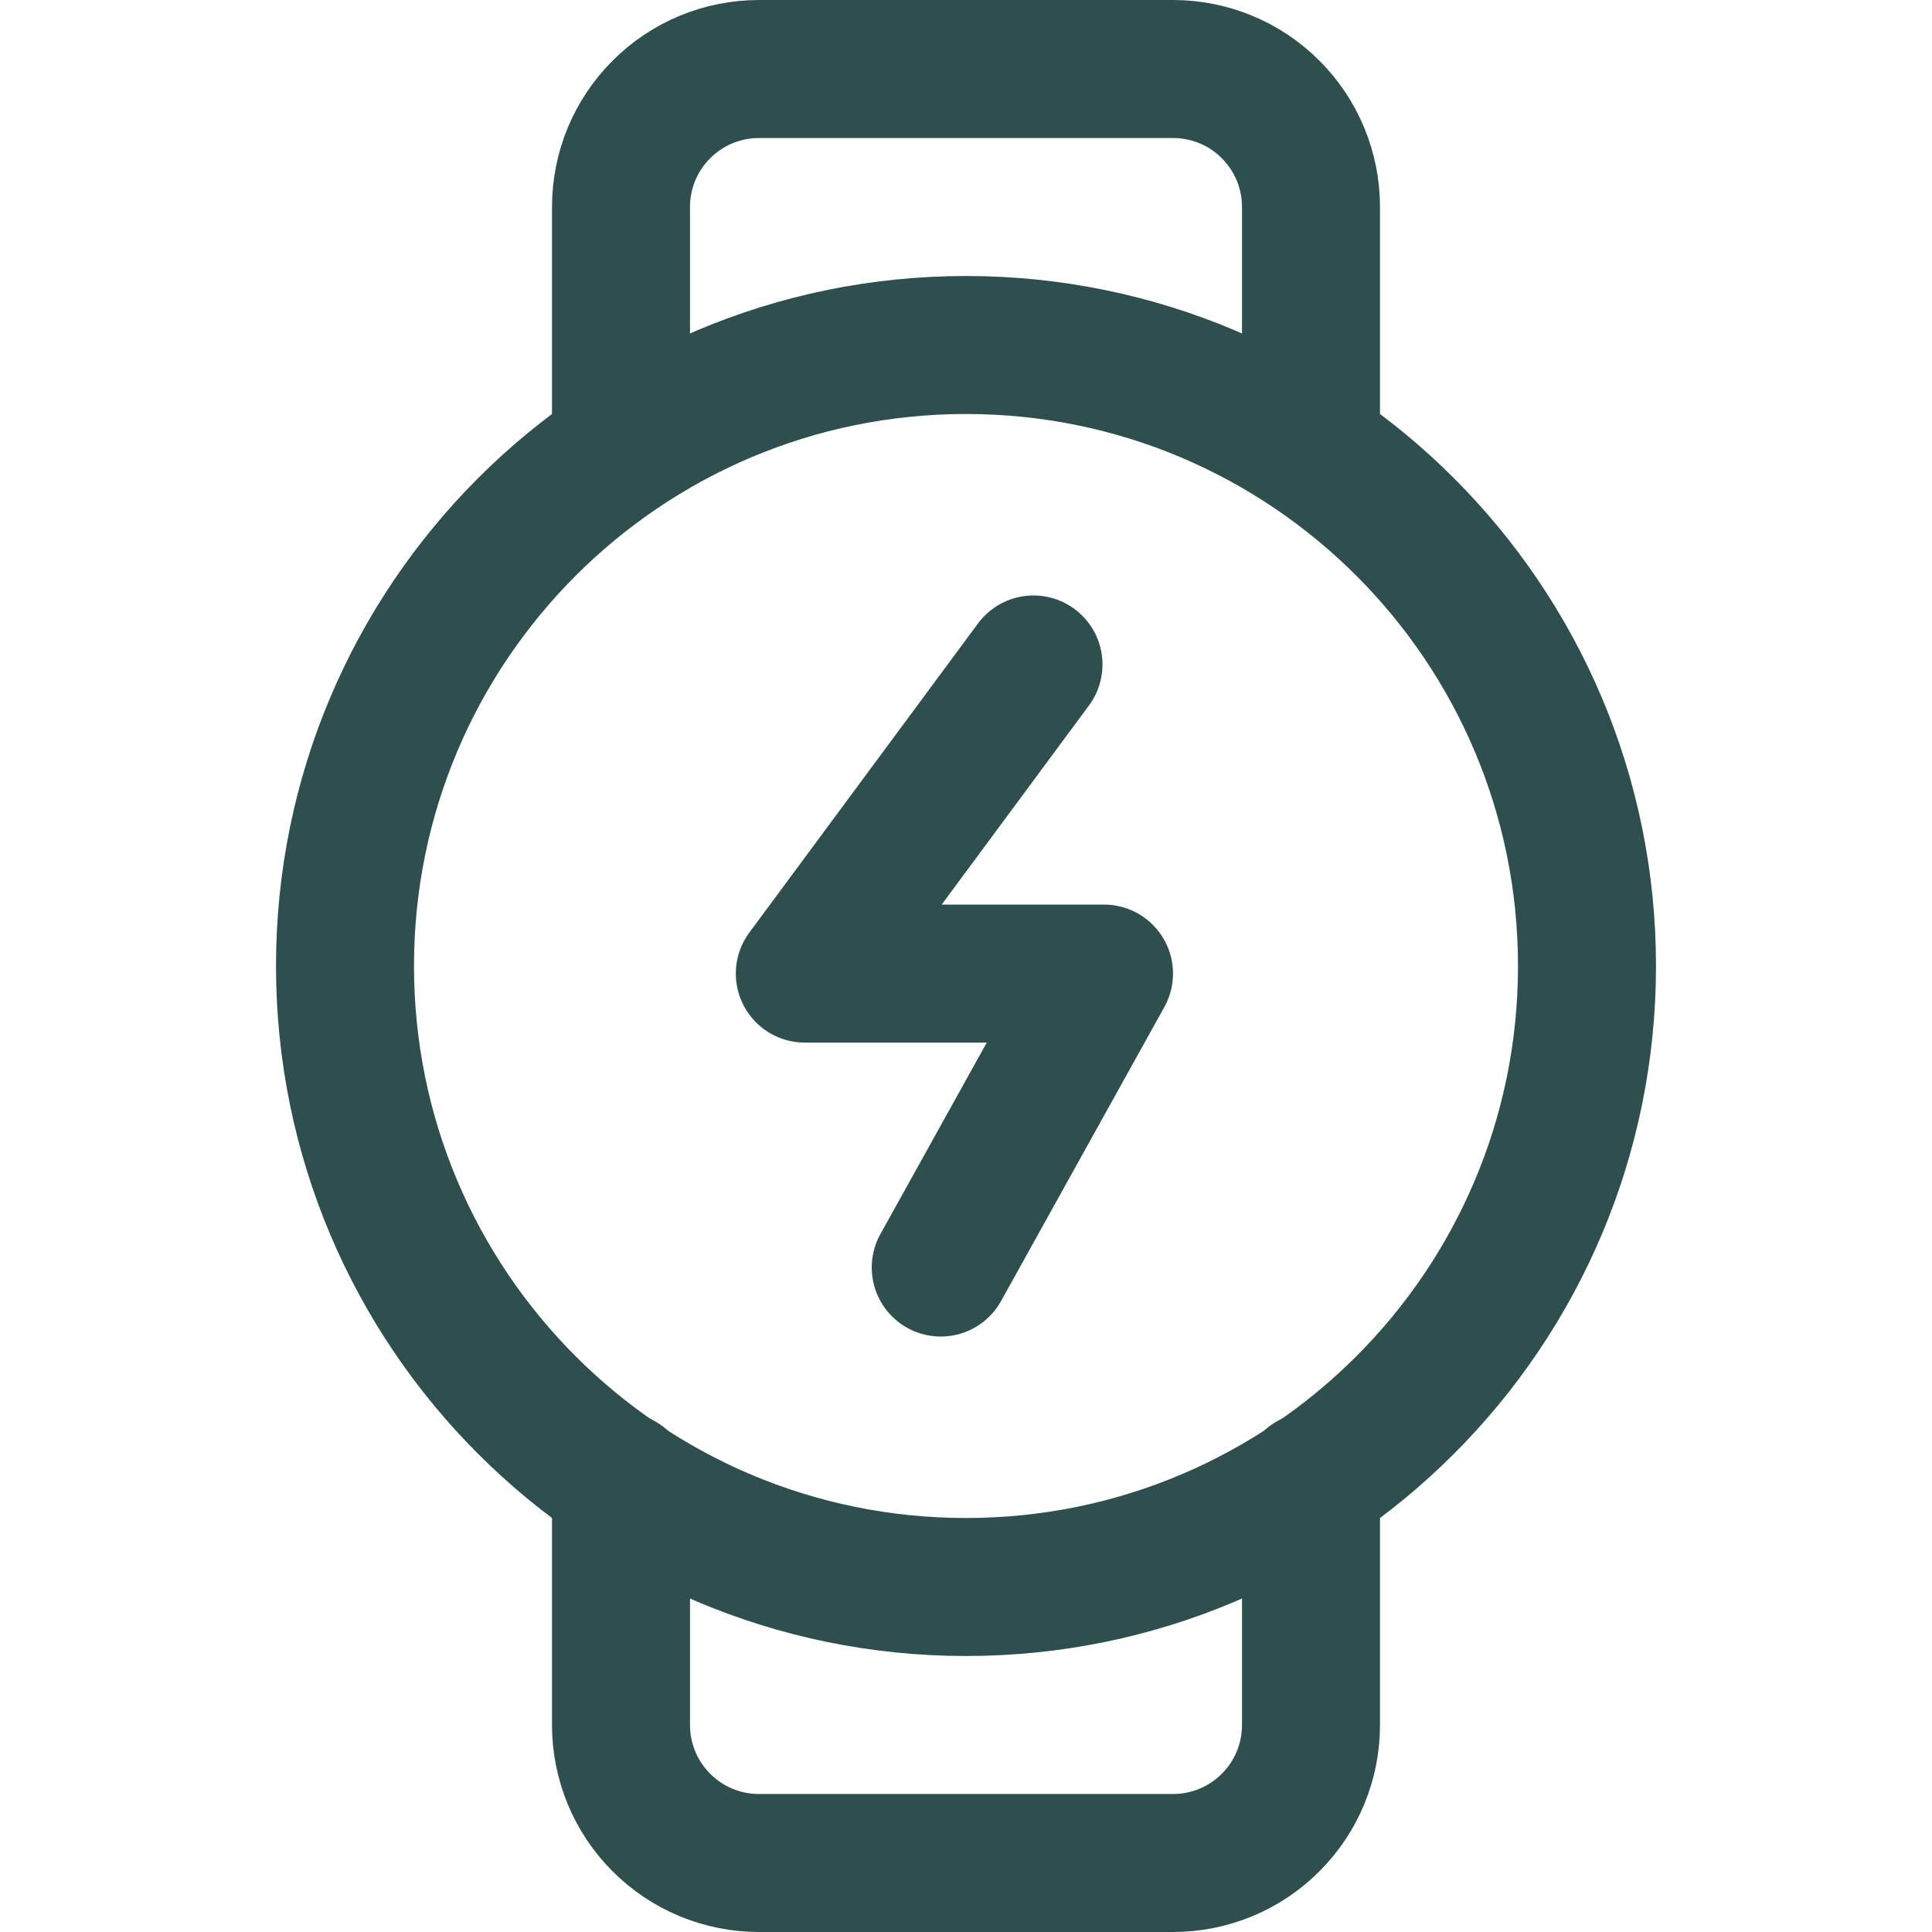
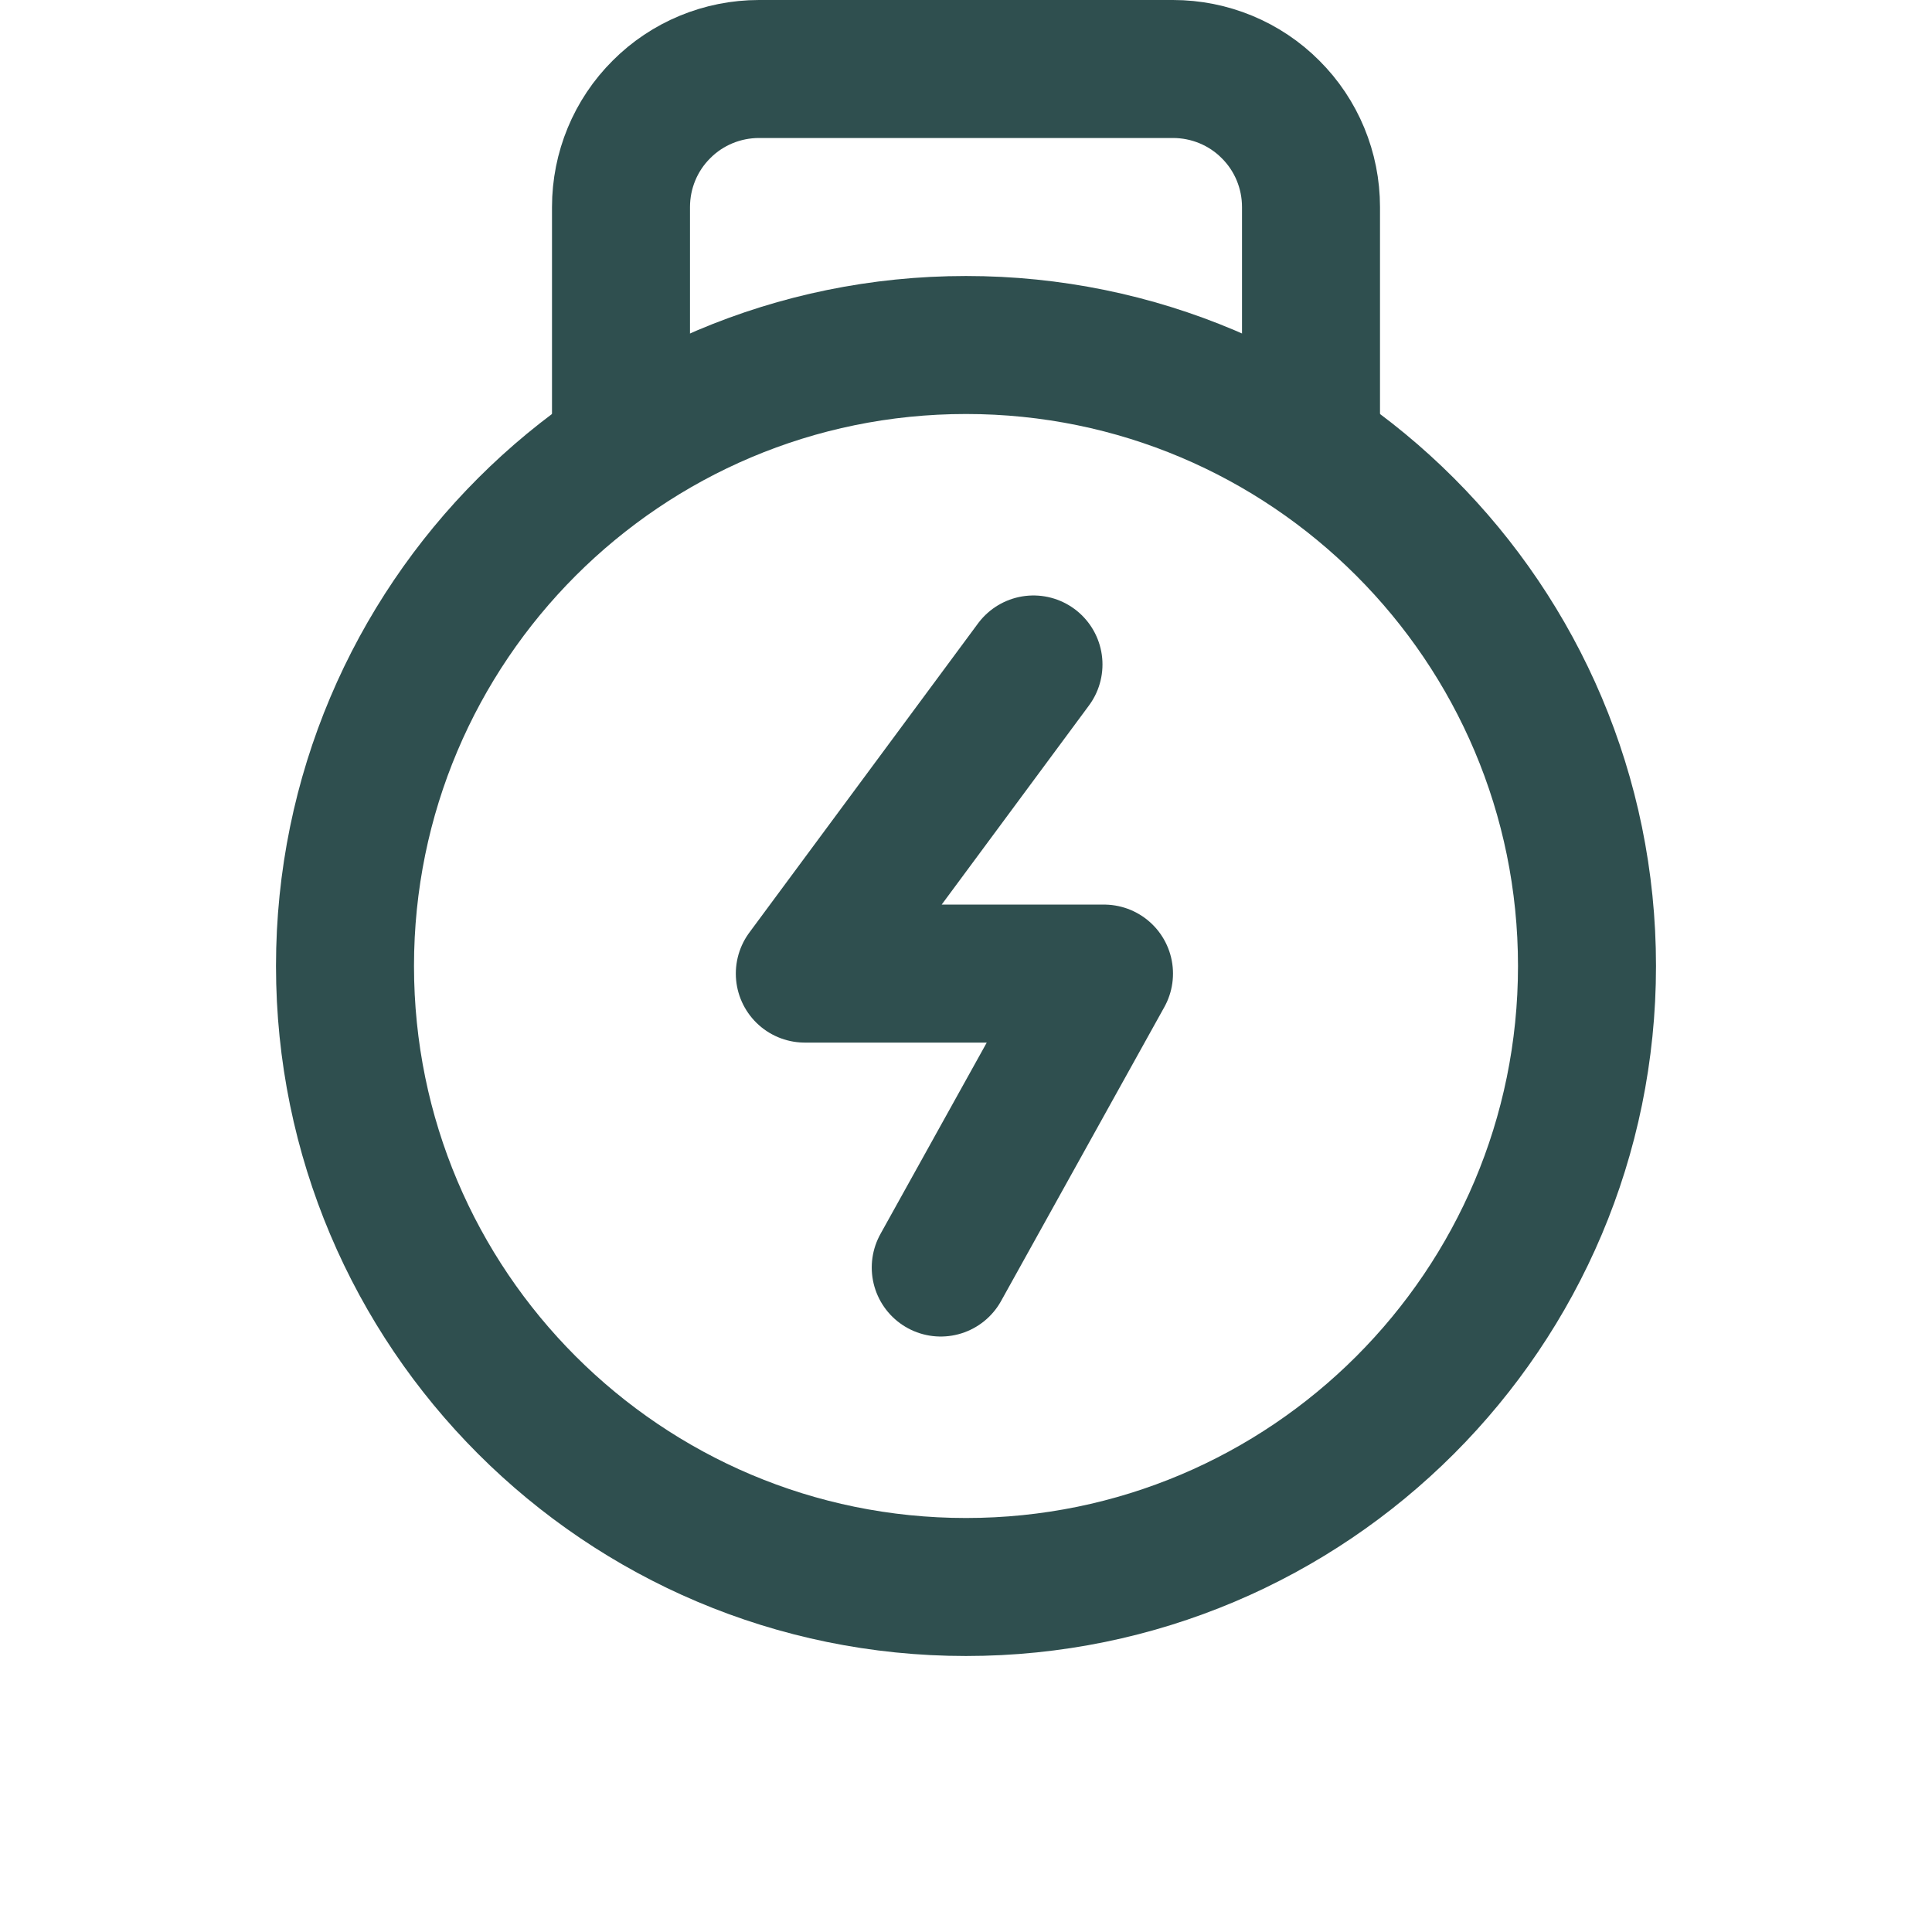
<svg xmlns="http://www.w3.org/2000/svg" width="14" height="14" viewBox="0 0 14 14" fill="none">
  <path d="M7.489 4.815L5.832 7.055H8L6.817 9.185" stroke="#2F4F4F" stroke-linecap="round" stroke-linejoin="round" />
  <path d="M7 11.5C9.485 11.5 11.5 9.485 11.5 7C11.5 4.515 9.485 2.5 7 2.5C4.515 2.5 2.5 4.515 2.5 7C2.5 9.485 4.515 11.5 7 11.5Z" stroke="#2F4F4F" stroke-linecap="round" stroke-linejoin="round" />
  <path d="M9.5 3.25V1.5C9.5 1.235 9.395 0.98 9.207 0.793C9.02 0.605 8.765 0.5 8.5 0.5H5.5C5.235 0.5 4.98 0.605 4.793 0.793C4.605 0.98 4.5 1.235 4.5 1.5V3.25" stroke="#2F4F4F" stroke-linecap="round" stroke-linejoin="round" />
-   <path d="M9.5 10.734V12.5C9.5 12.765 9.395 13.02 9.207 13.207C9.02 13.395 8.765 13.5 8.5 13.5H5.5C5.235 13.5 4.98 13.395 4.793 13.207C4.605 13.02 4.5 12.765 4.5 12.5V10.734" stroke="#2F4F4F" stroke-linecap="round" stroke-linejoin="round" />
</svg>